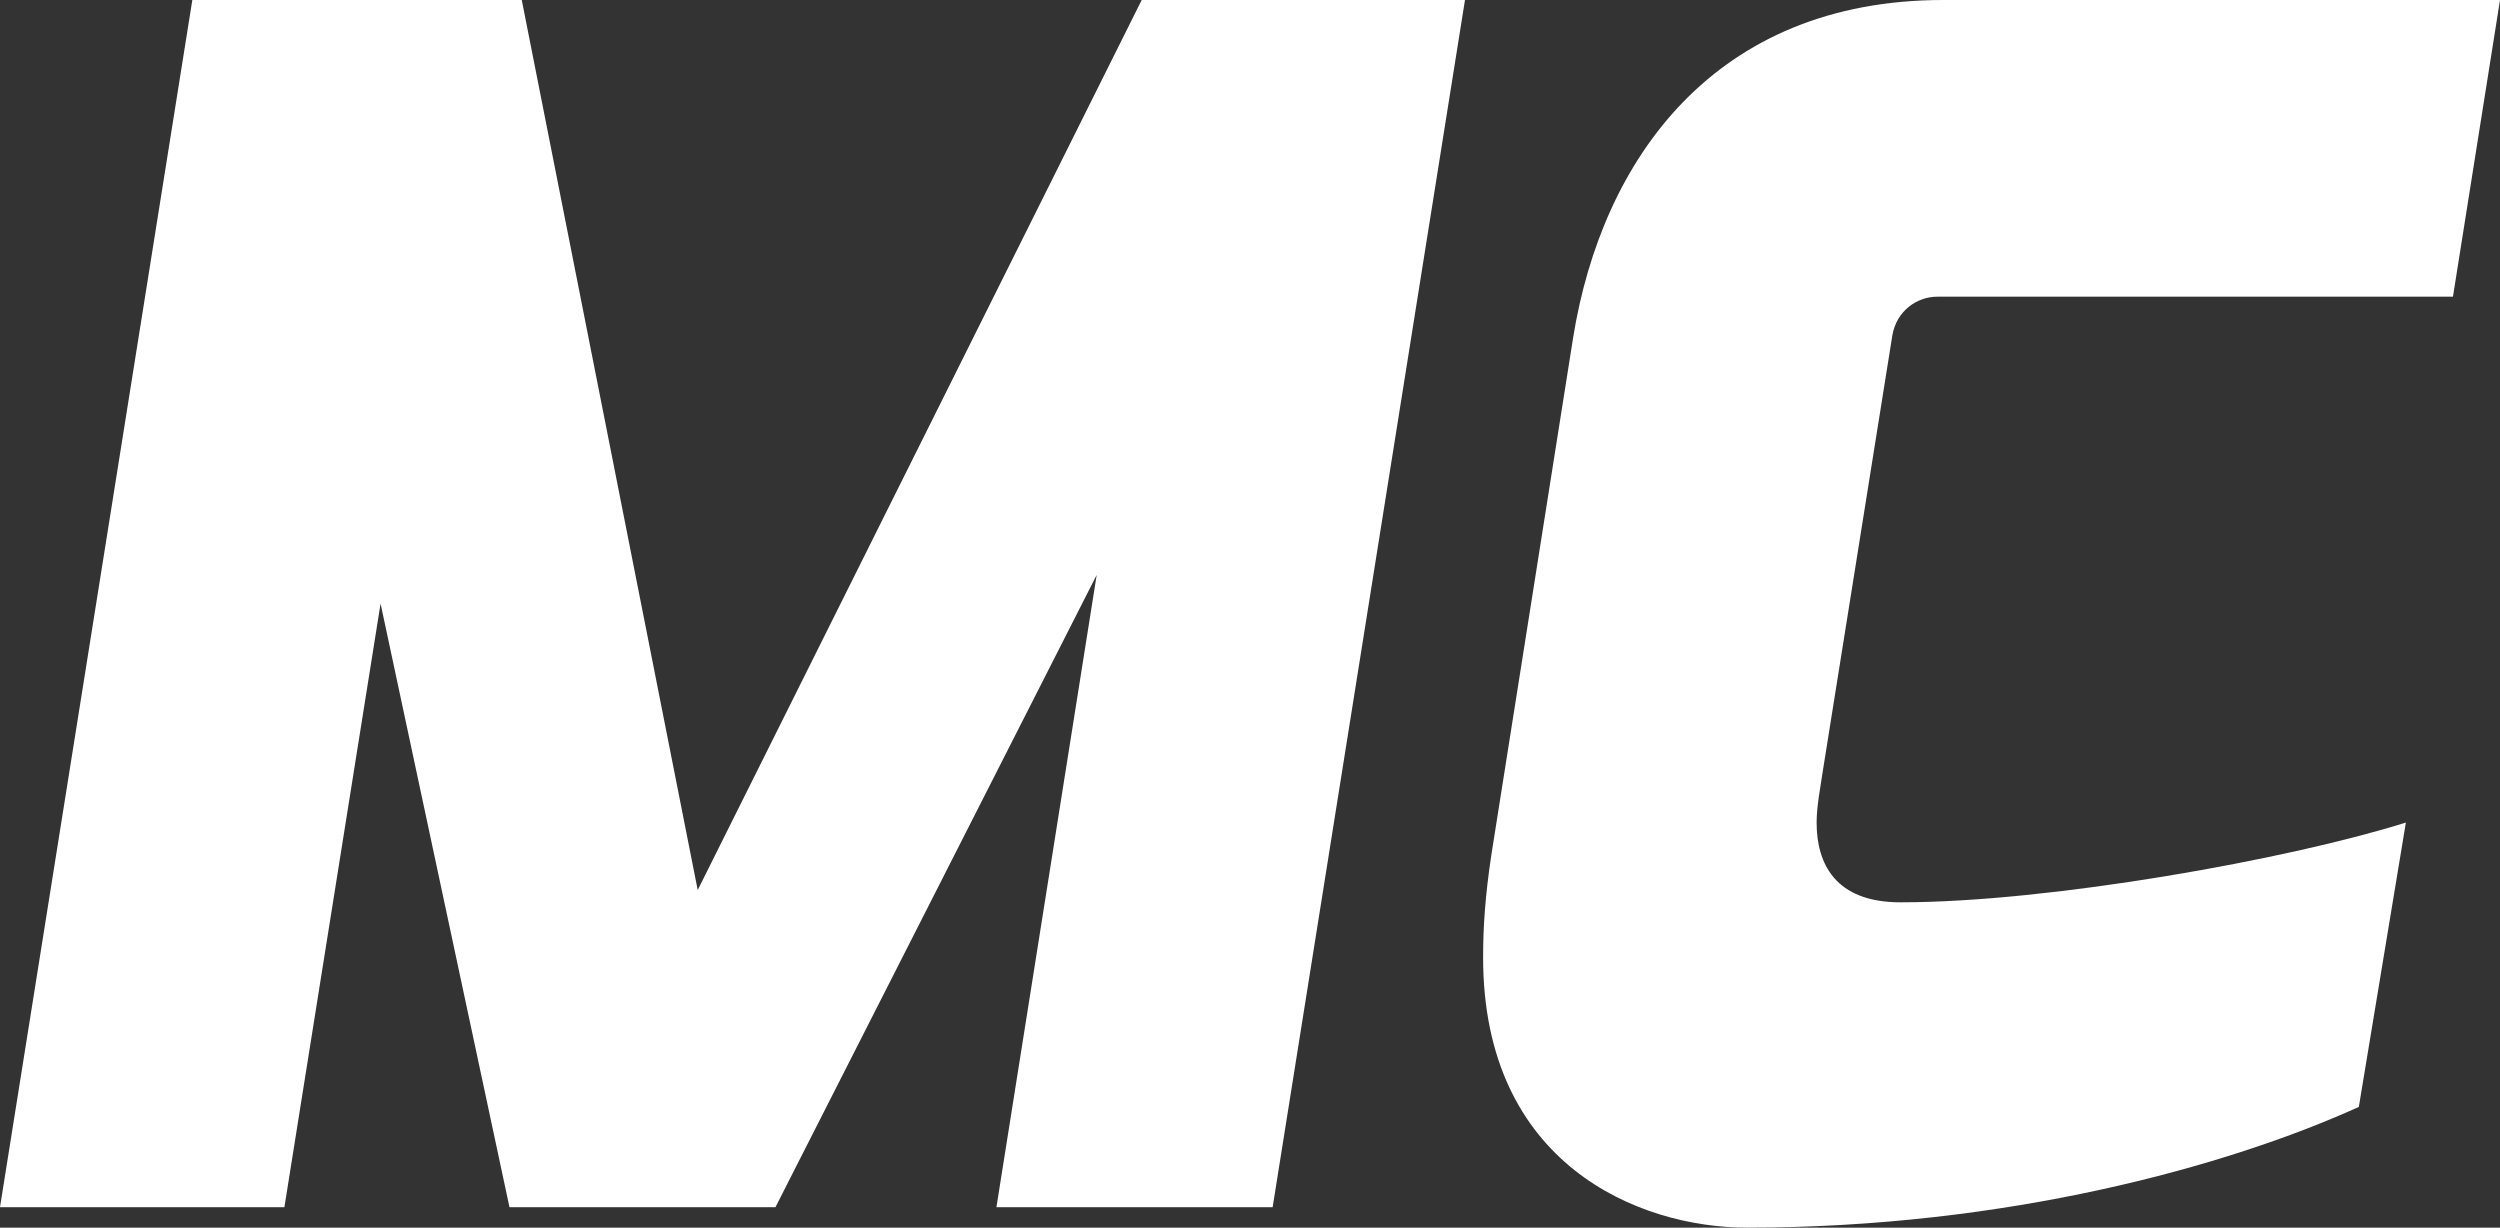
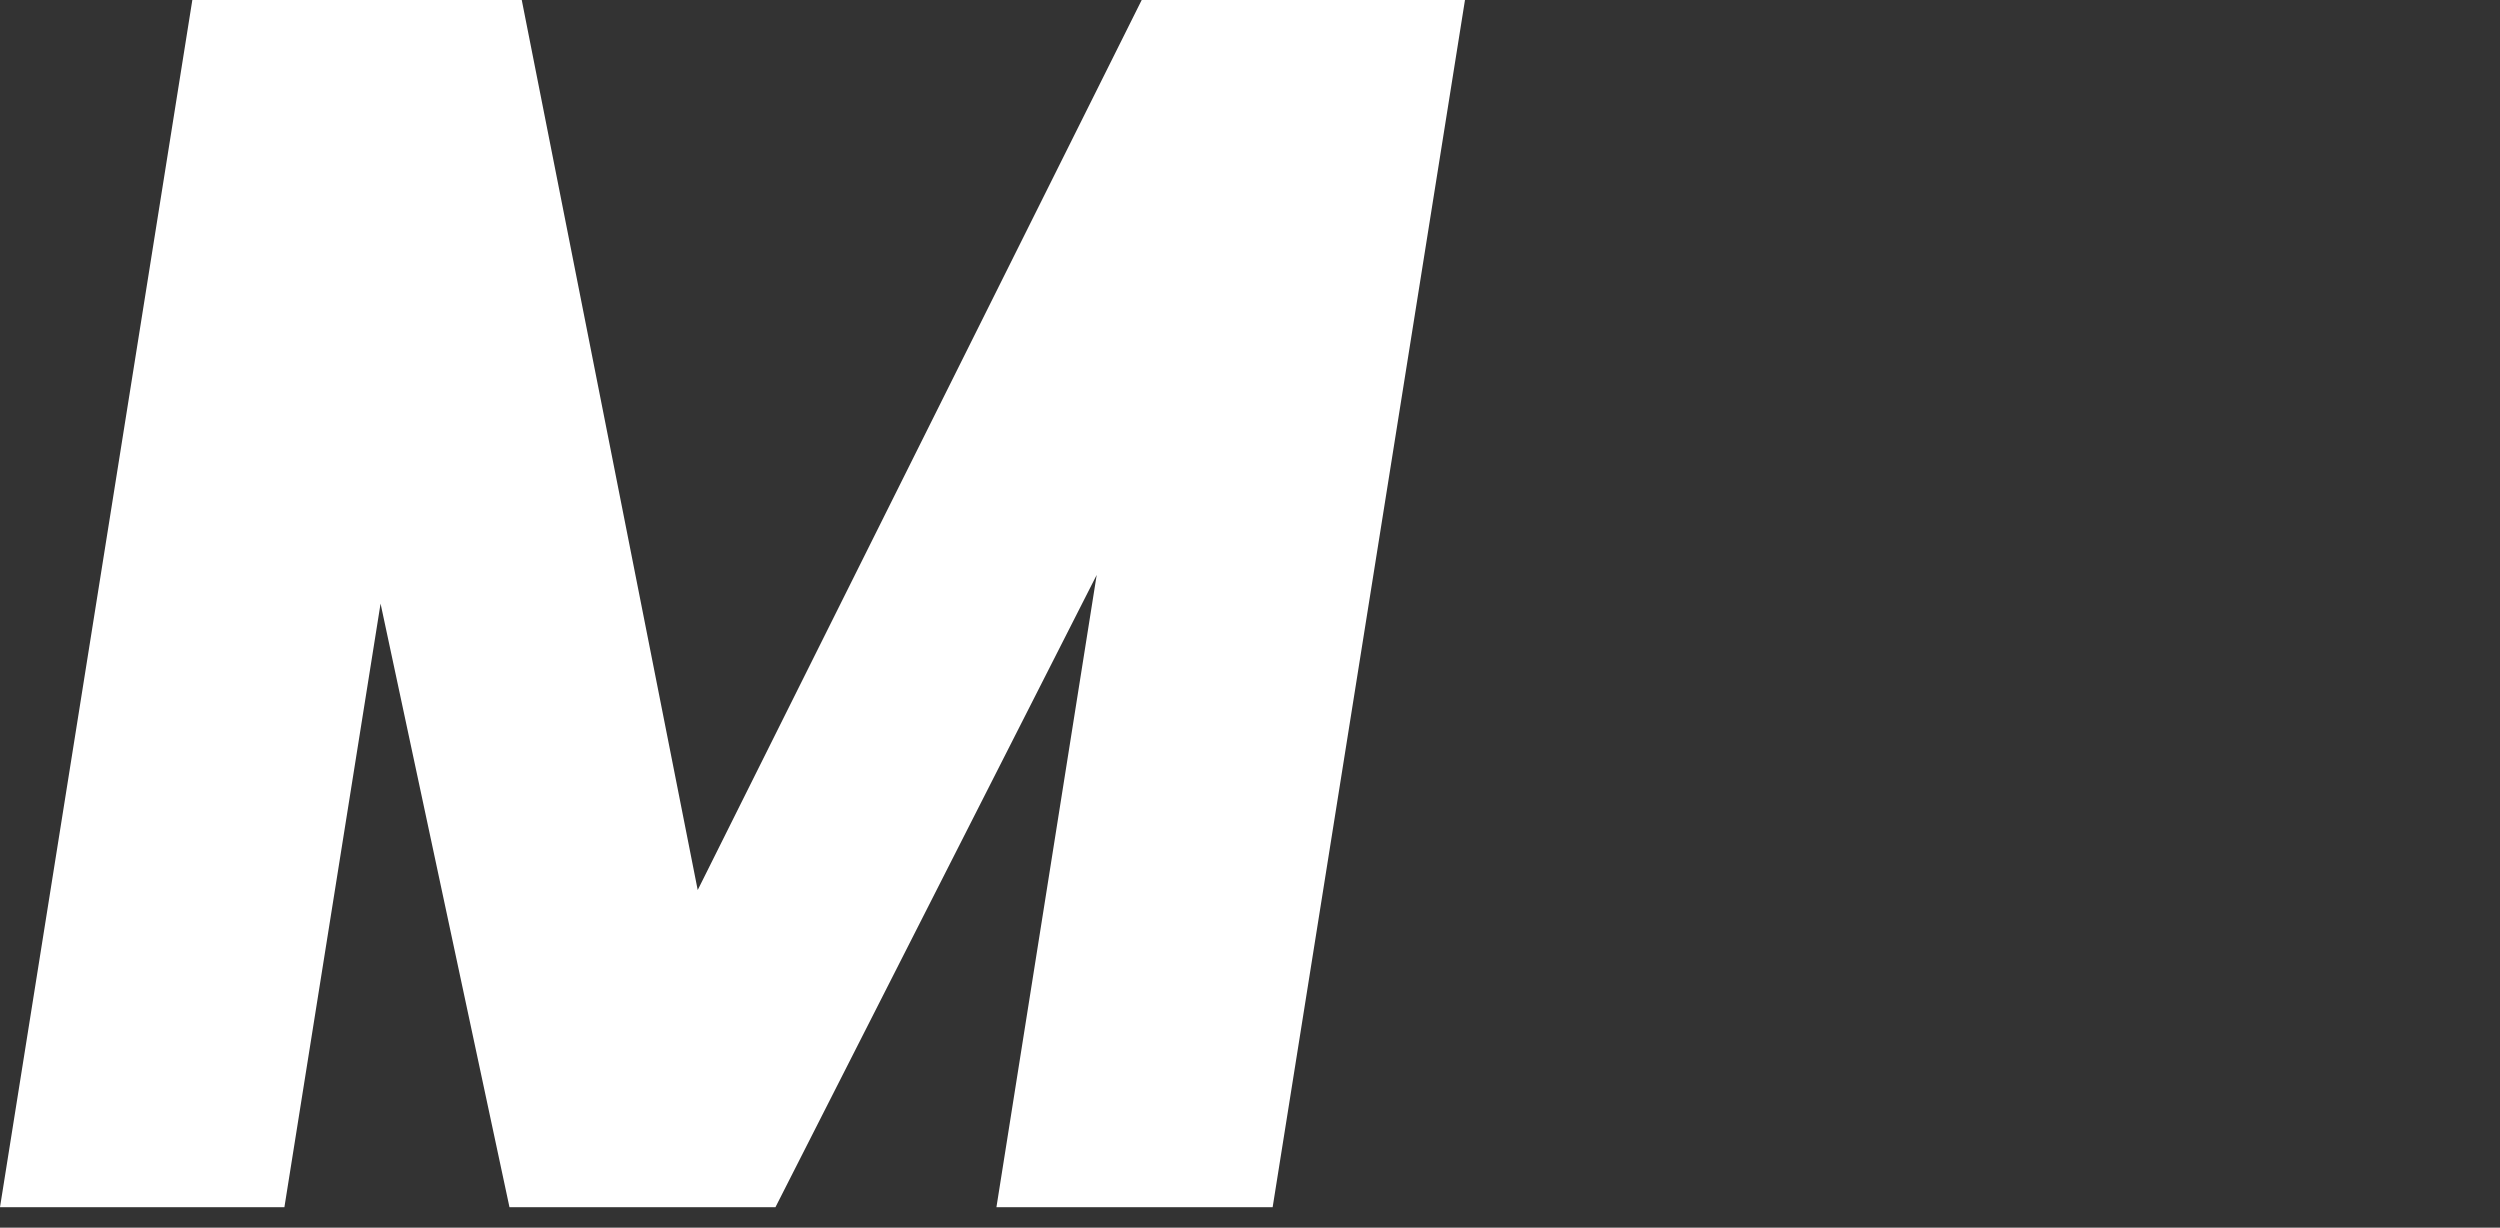
<svg xmlns="http://www.w3.org/2000/svg" id="_レイヤー_2" viewBox="0 0 85.53 42">
  <rect x="0" y="0" width="85.53" height="42" fill="#333333" stroke="none" />
  <defs>
    <style>.cls-1{fill:#fff;}</style>
  </defs>
  <g id="_レイヤー_1-2">
    <path class="cls-1" d="M34.09,41.3l3.43-21.63-10.99,21.63h-9.1l-4.41-20.65-3.29,20.65H0L6.58,0h11.27l6.02,30.45L39.06,0h11.06l-6.58,41.3h-9.45Z" />
-     <path class="cls-1" d="M83.92,10.15h-17.64c-.7,0-1.4.49-1.54,1.33l-2.38,14.91c-.07.49-.21,1.19-.21,1.75,0,1.4.63,2.73,2.87,2.73,5.11,0,13.3-1.47,17.29-2.73l-1.61,9.73c-4.48,2.03-12.04,4.13-20.93,4.13-3.71,0-9.03-2.17-9.03-9.24,0-1.05.07-2.1.28-3.5l2.8-17.71c.98-6.09,4.83-11.55,12.67-11.55h19.04l-1.61,10.15Z" />
  </g>
</svg>